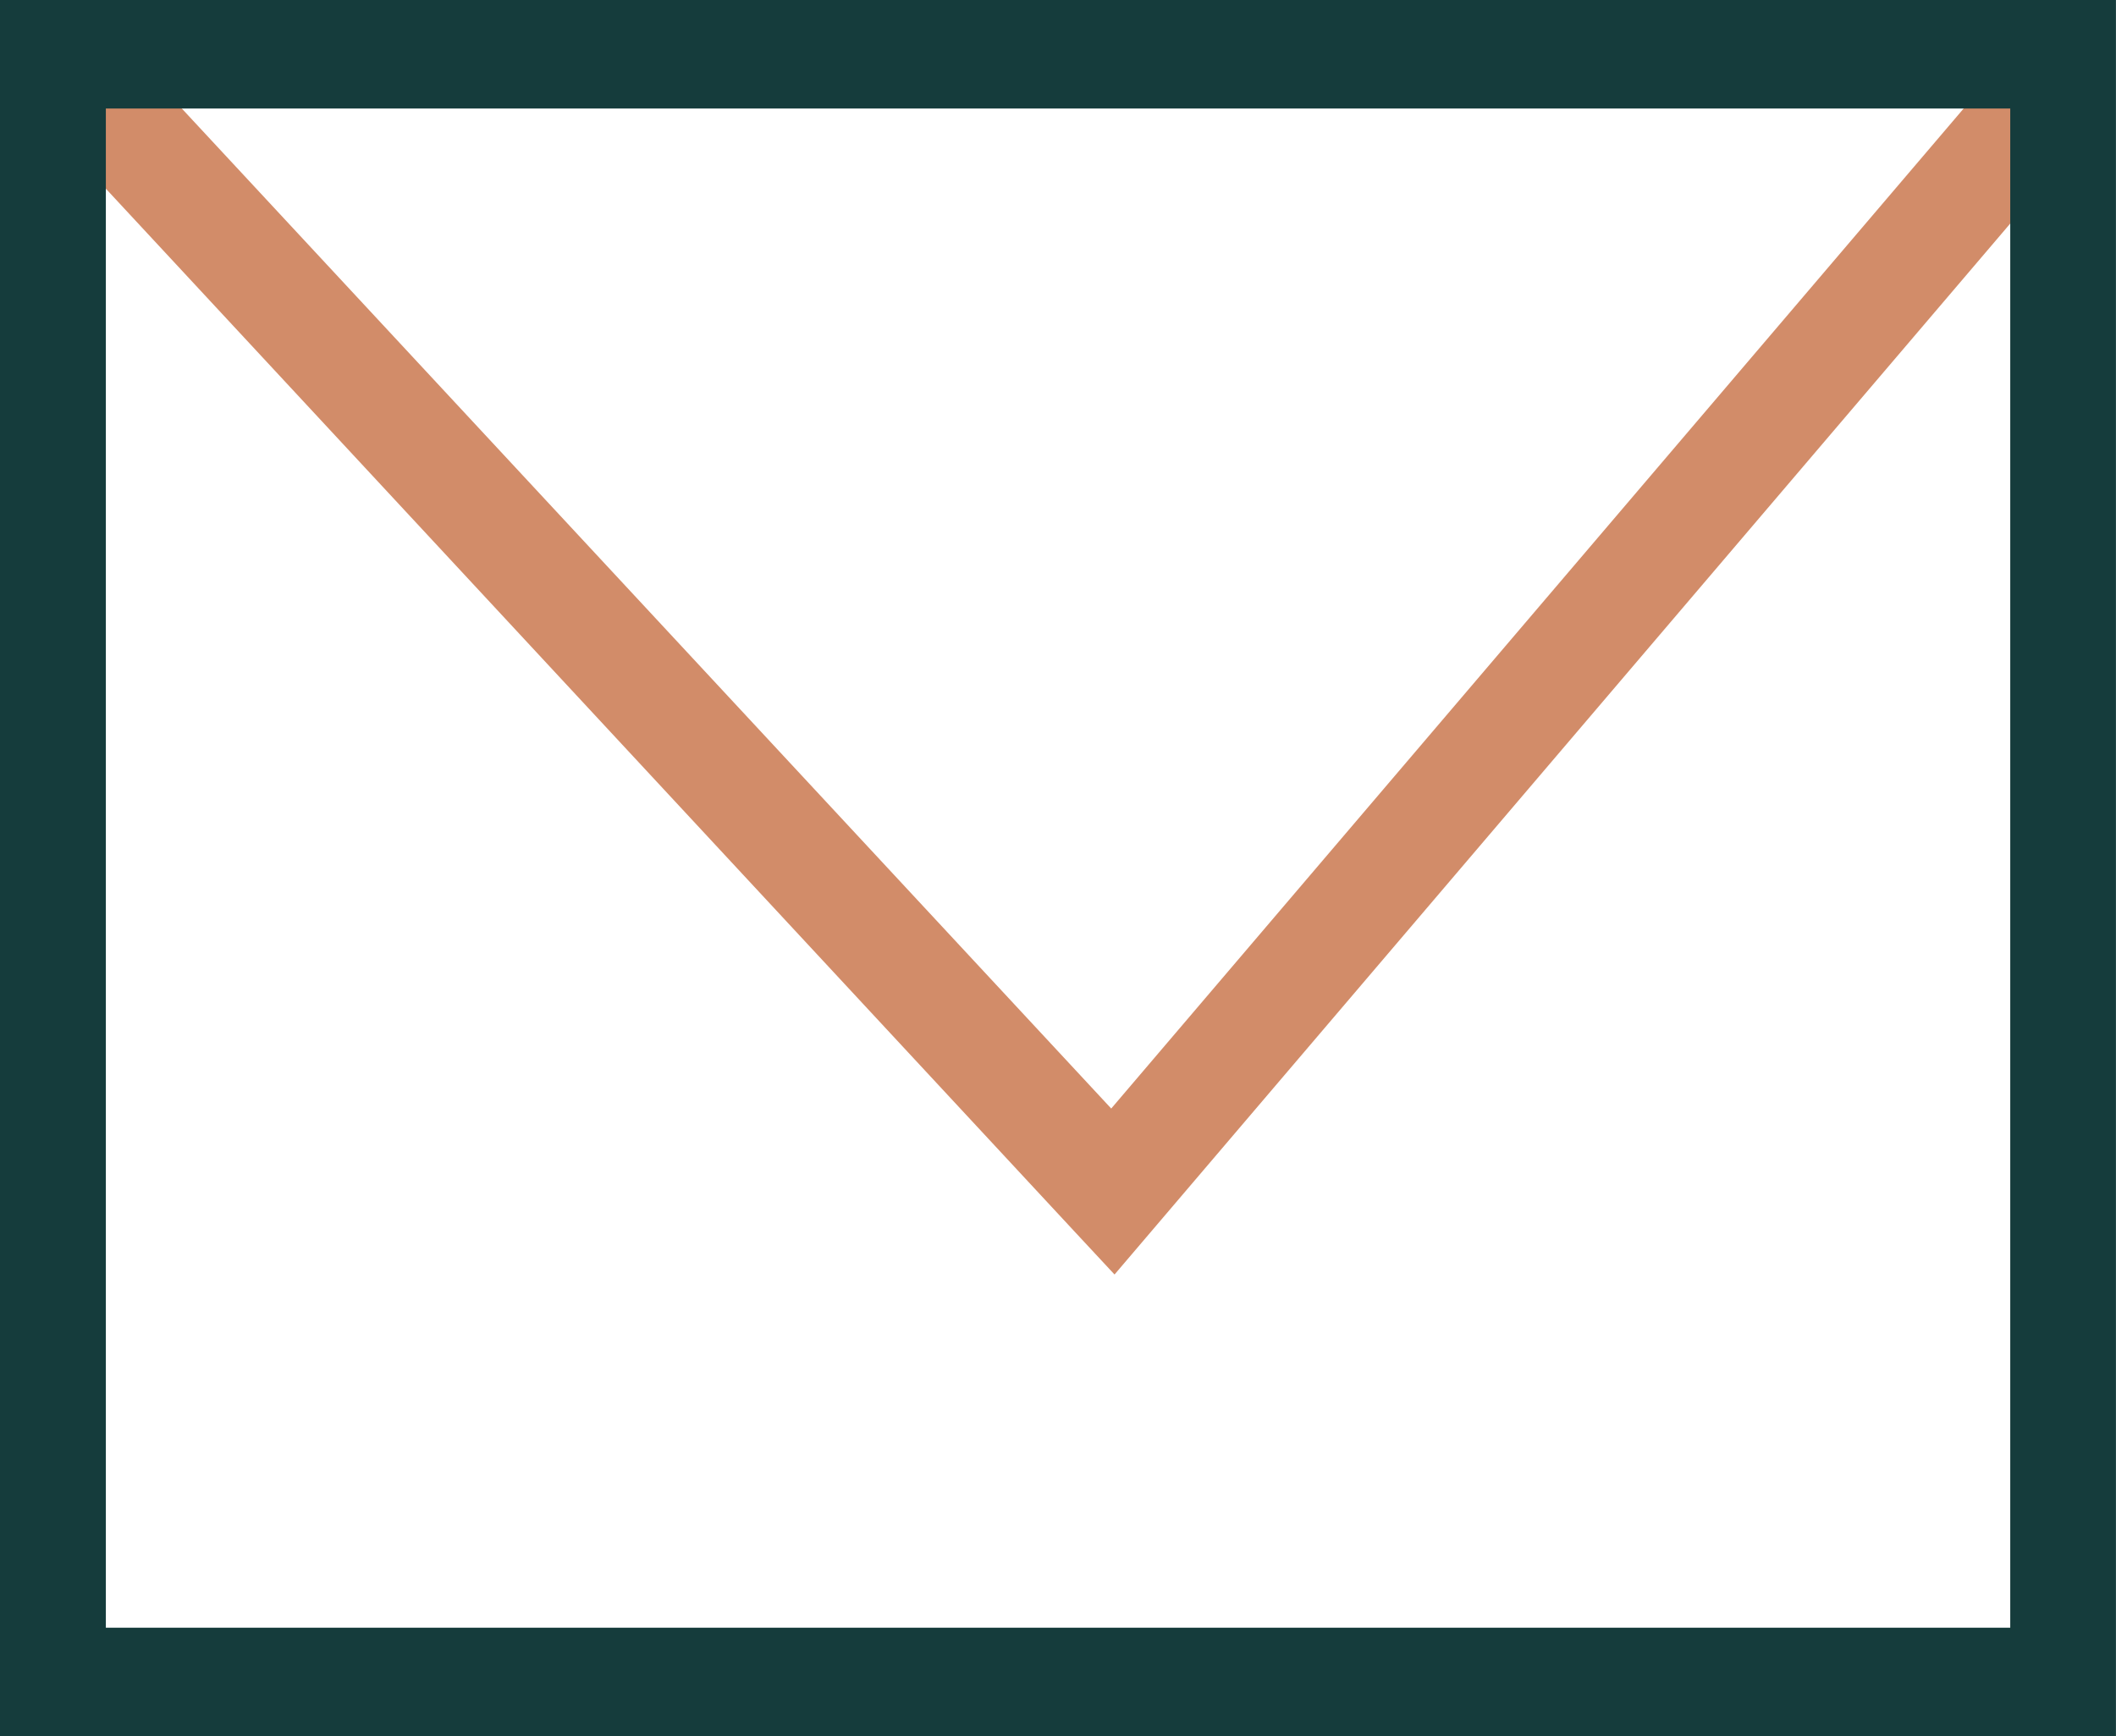
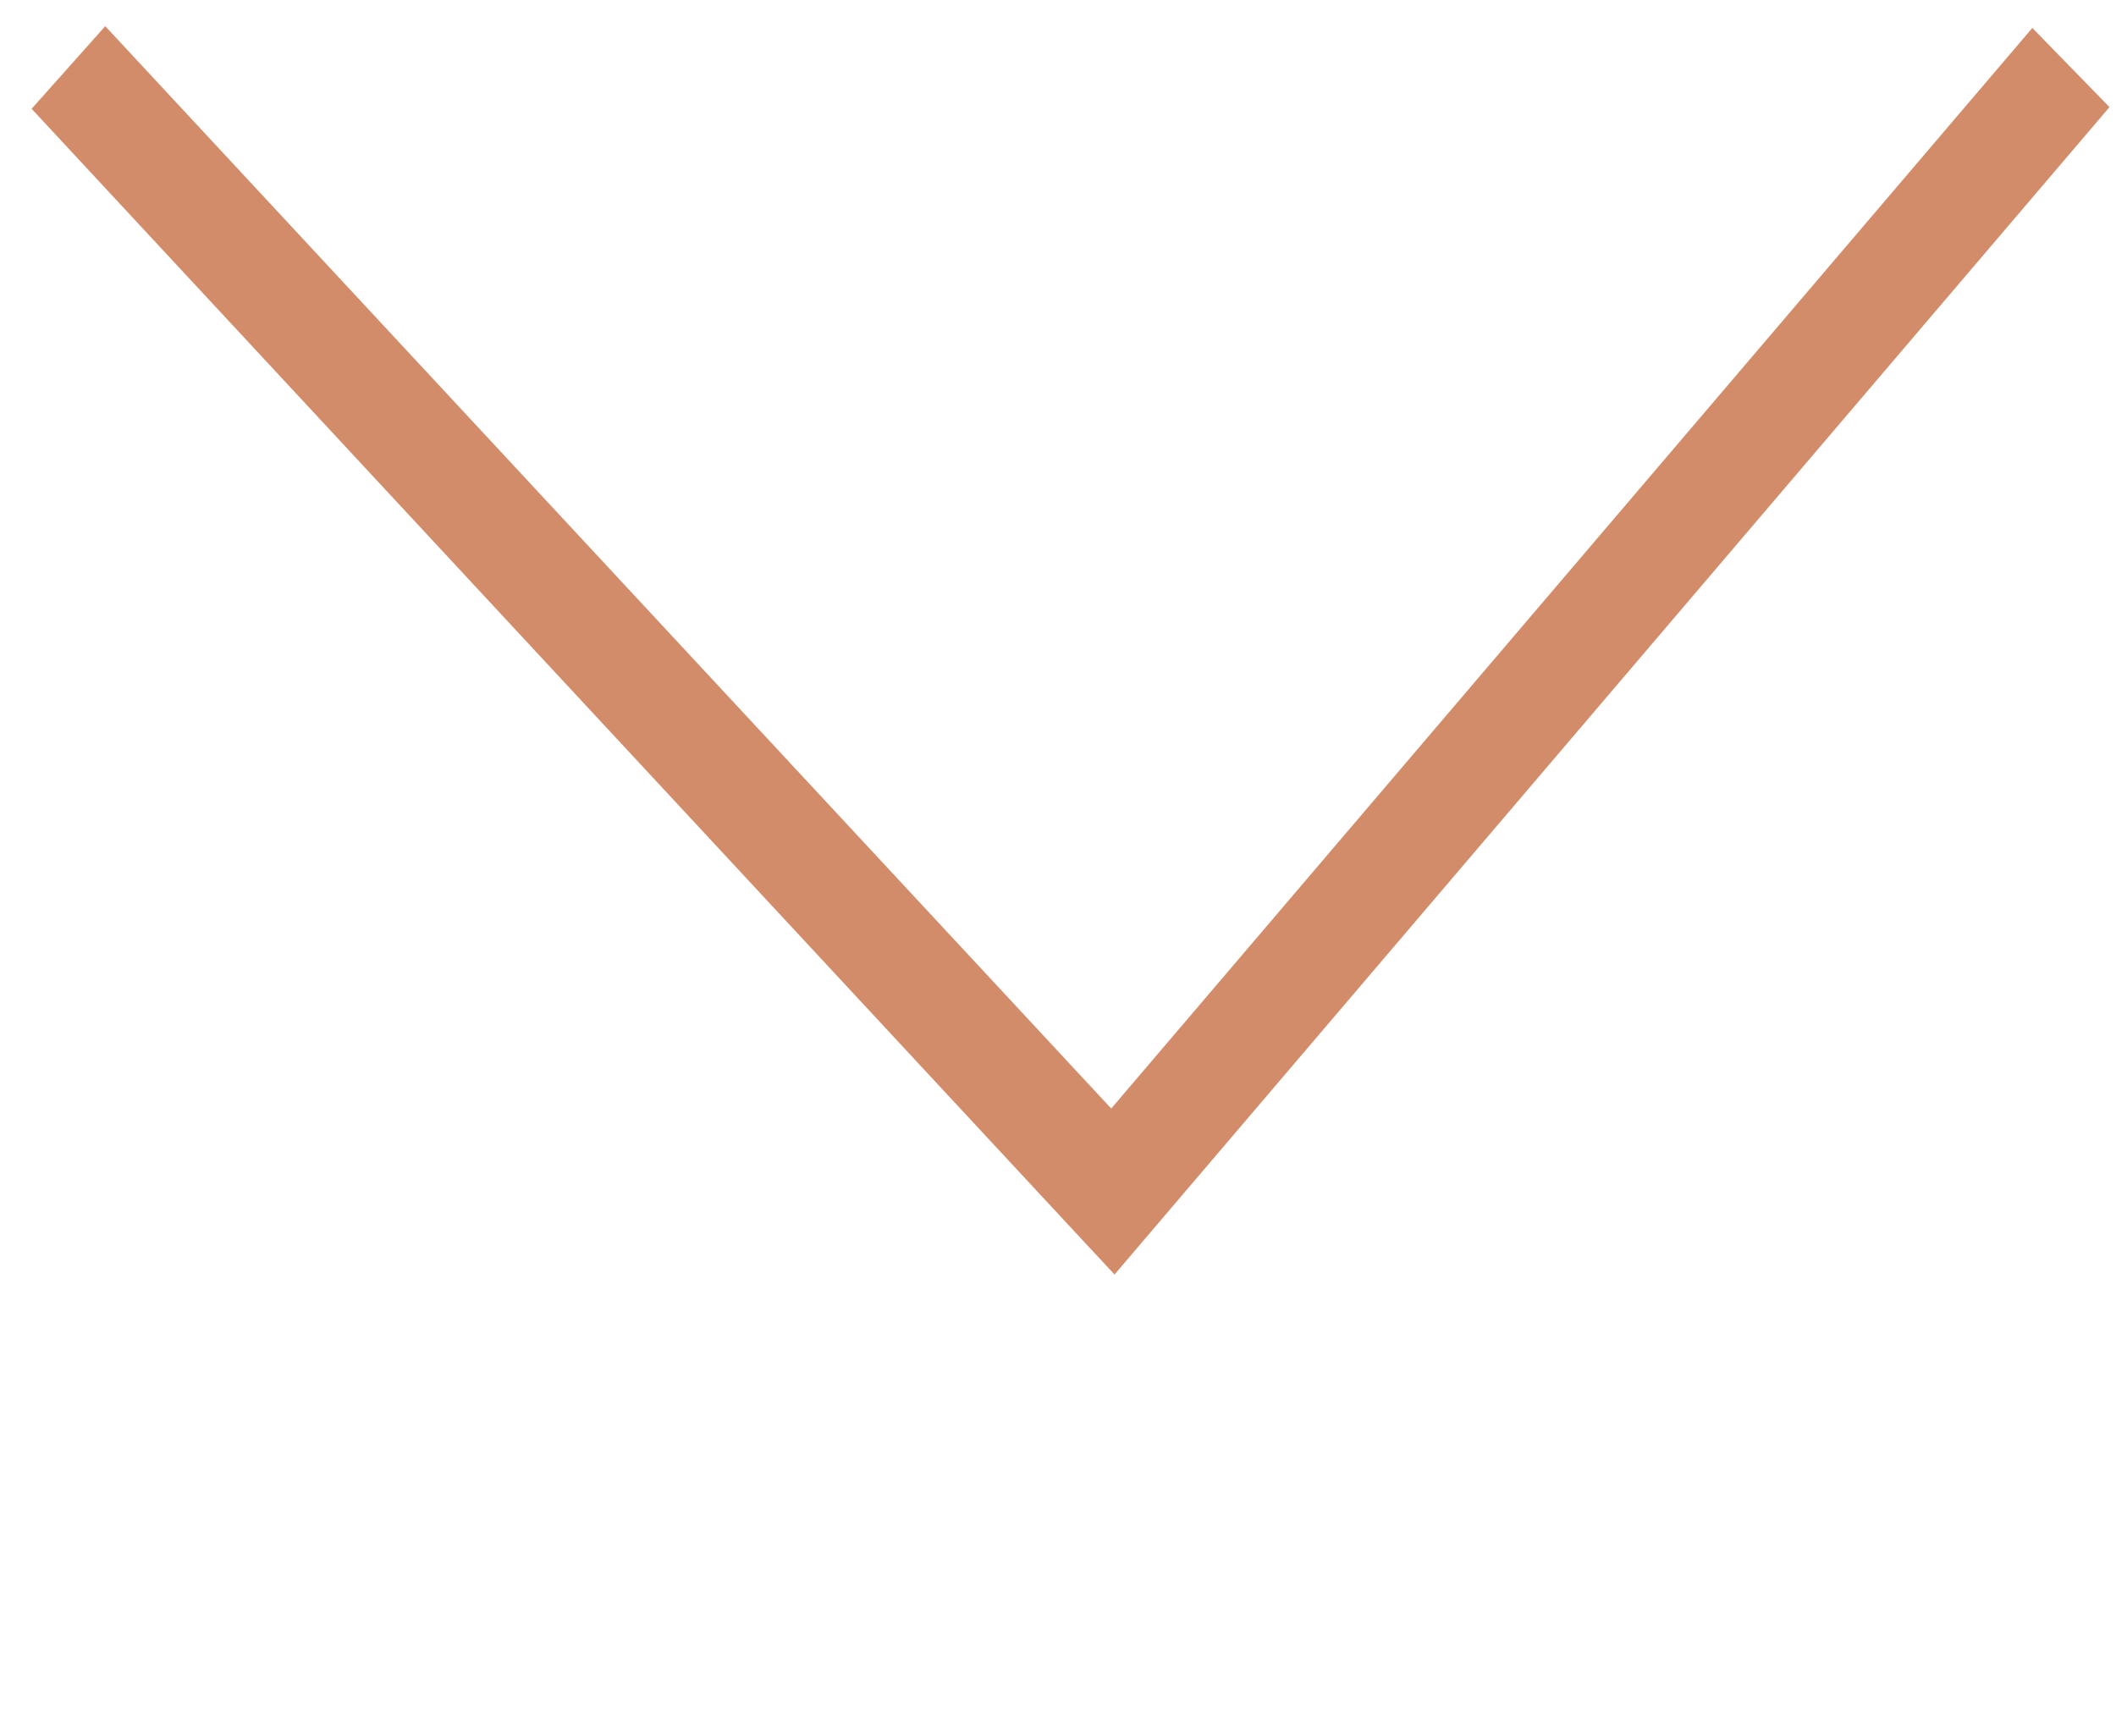
<svg xmlns="http://www.w3.org/2000/svg" width="39" height="31.999" viewBox="0 0 39 31.999">
  <g id="mail" transform="translate(-384.018 -1406.785)">
    <path id="Pfad_802" data-name="Pfad 802" d="M15430.24,18635.232l-.711-.764-19.248-20.721,1.357-1.523,18.541,19.949,16.977-19.916,1.422,1.459Z" transform="translate(-15025.68 -17204.957)" fill="#d28c69" />
    <g id="Gruppe_983" data-name="Gruppe 983" transform="translate(384.017 1406.785)">
-       <path id="Vereinigungsmenge_6" data-name="Vereinigungsmenge 6" d="M1.952,2V30h35.1V2H1.952M0,0H39V32H0Z" fill="#153c3c" />
-     </g>
+       </g>
  </g>
</svg>